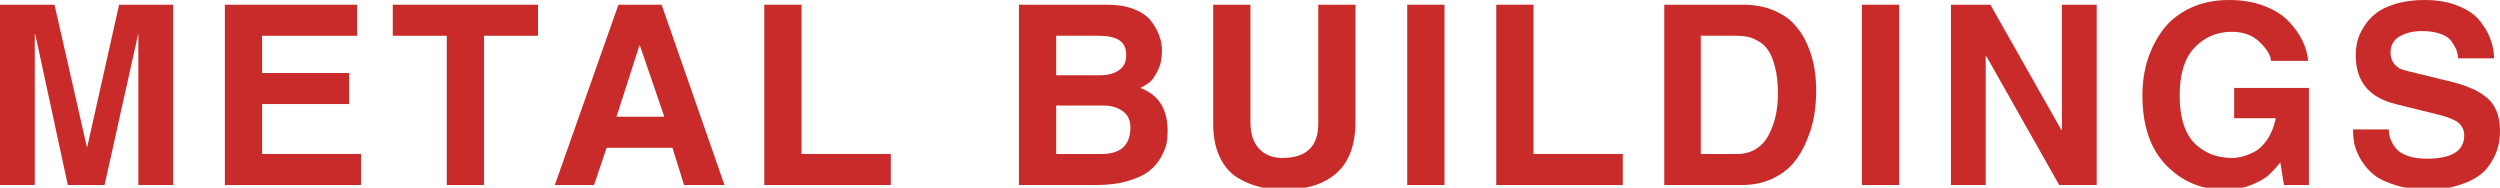
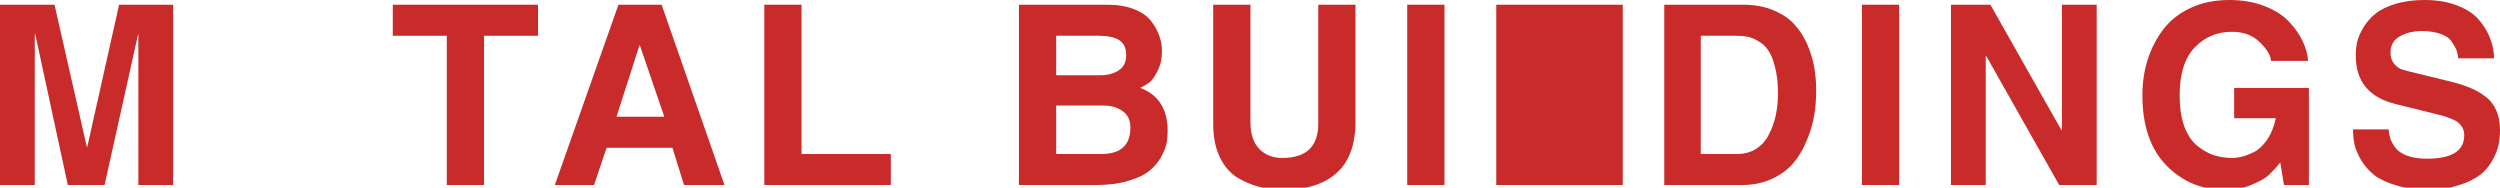
<svg xmlns="http://www.w3.org/2000/svg" width="1199" height="90" viewBox="0 0 1199 90" fill="none">
  <path d="M0 2.263H26.138L41.631 70.394H41.868L57.125 2.263H83.026V88.737H66.35V16.437H66.231L50.147 88.737H32.524L16.913 16.437H16.676V88.737H0V2.263Z" fill="#C92A2A" />
-   <path d="M107.839 2.263H171.232V17.152H125.698V35.018H167.447V49.907H125.698V73.848H173.124V88.737H107.839V2.263Z" fill="#C92A2A" />
  <path d="M232.14 17.152V88.737H214.281V17.152H188.38V2.263H258.041V17.152H232.14Z" fill="#C92A2A" />
  <path d="M296.607 2.263H317.304L347.463 88.737H328.067L322.508 70.87H290.93L284.898 88.737H266.093L296.607 2.263ZM306.66 21.797L295.661 55.982H318.605L306.896 21.797H306.66Z" fill="#C92A2A" />
  <path d="M384.419 2.263V73.848H427.233V88.737H366.56V2.263H384.419Z" fill="#C92A2A" />
  <path d="M488.684 88.737V2.263H531.025C535.992 2.263 540.289 2.978 543.916 4.407C547.543 5.836 550.263 7.742 552.077 10.124C553.89 12.427 555.191 14.77 555.98 17.152C556.847 19.455 557.281 21.837 557.281 24.298C557.281 28.11 556.571 31.366 555.152 34.065C553.811 36.765 552.51 38.592 551.249 39.544C550.066 40.418 548.607 41.291 546.873 42.165C555.625 45.421 560.001 52.329 560.001 62.89C560.001 64.796 559.843 66.662 559.528 68.488C559.212 70.315 558.345 72.538 556.926 75.158C555.585 77.699 553.733 79.923 551.367 81.829C549.081 83.734 545.69 85.362 541.196 86.712C536.78 88.062 531.577 88.737 525.584 88.737H488.684ZM506.543 50.622V73.848H528.304C537.529 73.848 542.142 69.6 542.142 61.103C542.142 57.609 540.88 54.989 538.357 53.242C535.913 51.495 532.877 50.622 529.251 50.622H506.543ZM506.543 17.152V36.09H527.476C531.261 36.09 534.297 35.296 536.583 33.708C538.949 32.12 540.131 29.698 540.131 26.442C540.131 23.107 539.028 20.725 536.82 19.296C534.612 17.866 531.34 17.152 527.003 17.152H506.543Z" fill="#C92A2A" />
  <path d="M581.854 2.263H599.713V58.483C599.713 64.2 601.132 68.528 603.971 71.466C606.809 74.325 610.476 75.754 614.97 75.754C626.481 75.754 632.237 70.275 632.237 59.317V2.263H650.096V58.245C650.096 69.362 647.061 77.62 640.989 83.02C634.997 88.34 626.442 91 615.325 91C611.225 91 607.401 90.524 603.852 89.571C600.304 88.697 596.756 87.189 593.208 85.044C589.739 82.821 586.979 79.526 584.929 75.158C582.879 70.791 581.854 65.55 581.854 59.436V2.263Z" fill="#C92A2A" />
  <path d="M692.768 2.263V88.737H674.909V2.263H692.768Z" fill="#C92A2A" />
-   <path d="M735.465 2.263V73.848H778.279V88.737H717.606V2.263H735.465Z" fill="#C92A2A" />
+   <path d="M735.465 2.263H778.279V88.737H717.606V2.263H735.465Z" fill="#C92A2A" />
  <path d="M798.188 88.737V2.263H836.034C841.553 2.263 846.442 3.176 850.7 5.003C855.036 6.829 858.427 9.171 860.871 12.03C863.394 14.809 865.444 18.105 867.021 21.916C868.598 25.728 869.662 29.381 870.214 32.874C870.766 36.289 871.042 39.822 871.042 43.475C871.042 47.446 870.727 51.376 870.096 55.267C869.465 59.158 868.283 63.168 866.548 67.297C864.892 71.426 862.763 75.039 860.161 78.136C857.559 81.233 854.13 83.774 849.872 85.759C845.614 87.744 840.765 88.737 835.324 88.737H798.188ZM815.692 17.152V73.848H833.196C836.665 73.848 839.701 73.014 842.302 71.347C844.904 69.679 846.915 67.416 848.334 64.558C849.832 61.699 850.936 58.642 851.646 55.386C852.355 52.051 852.71 48.517 852.71 44.785C852.71 39.941 852.237 35.733 851.291 32.16C850.424 28.586 849.32 25.887 847.979 24.06C846.718 22.154 845.102 20.685 843.13 19.653C841.238 18.541 839.543 17.866 838.045 17.628C836.547 17.311 834.851 17.152 832.959 17.152H815.692Z" fill="#C92A2A" />
  <path d="M910.834 2.263V88.737H892.975V2.263H910.834Z" fill="#C92A2A" />
  <path d="M935.672 2.263H954.596L988.658 62.414H988.894V2.263H1005.57V88.737H987.593L952.703 27.038H952.349V88.737H935.672V2.263Z" fill="#C92A2A" />
  <path d="M1071.5 56.696V42.165H1107.34V88.737H1095.39L1093.62 77.898C1091.72 80.28 1089.91 82.265 1088.18 83.853C1086.52 85.442 1083.76 87.03 1079.9 88.618C1076.03 90.206 1071.7 91 1066.89 91C1055.85 91 1046.51 87.069 1038.86 79.208C1031.29 71.347 1027.5 60.19 1027.5 45.738C1027.5 39.703 1028.33 34.026 1029.99 28.706C1031.72 23.306 1034.2 18.462 1037.44 14.174C1040.75 9.807 1045.13 6.353 1050.57 3.812C1056.01 1.271 1062.2 0 1069.13 0C1075.36 0 1080.96 0.953 1085.93 2.859C1090.9 4.764 1094.8 7.226 1097.64 10.243C1100.48 13.181 1102.68 16.278 1104.26 19.534C1105.84 22.79 1106.74 26.006 1106.98 29.182H1089.12C1089.12 26.72 1087.39 23.782 1083.92 20.368C1080.53 16.953 1076.03 15.246 1070.44 15.246C1063.34 15.246 1057.39 17.747 1052.58 22.75C1047.77 27.753 1045.36 35.415 1045.36 45.738C1045.36 51.376 1046.07 56.26 1047.49 60.389C1048.99 64.439 1051 67.535 1053.52 69.679C1056.05 71.823 1058.69 73.372 1061.45 74.325C1064.29 75.278 1067.36 75.754 1070.67 75.754C1072.09 75.754 1073.59 75.555 1075.17 75.158C1076.82 74.761 1078.79 74.007 1081.08 72.895C1083.37 71.704 1085.46 69.719 1087.35 66.94C1089.24 64.161 1090.62 60.746 1091.49 56.696H1071.5Z" fill="#C92A2A" />
  <path d="M1128.51 62.056H1145.66C1145.66 63.486 1145.9 64.915 1146.37 66.344C1146.84 67.774 1147.67 69.282 1148.85 70.87C1150.04 72.459 1151.93 73.729 1154.53 74.682C1157.13 75.635 1160.25 76.111 1163.87 76.111C1175.86 76.111 1181.85 72.379 1181.85 64.915C1181.85 63.565 1181.57 62.374 1181.02 61.342C1180.47 60.309 1179.8 59.476 1179.01 58.84C1178.3 58.205 1177.16 57.57 1175.58 56.935C1174.01 56.299 1172.63 55.823 1171.44 55.505C1170.26 55.188 1168.53 54.751 1166.24 54.195L1148.97 49.907C1136.2 46.81 1129.81 39.028 1129.81 26.561C1129.81 24.418 1130.05 22.274 1130.52 20.13C1130.99 17.986 1131.98 15.683 1133.48 13.221C1134.98 10.68 1136.87 8.497 1139.16 6.67C1141.44 4.764 1144.63 3.176 1148.73 1.906C1152.84 0.635 1157.53 0 1162.81 0C1169.04 0 1174.44 0.953 1179.01 2.859C1183.59 4.685 1187.05 7.107 1189.42 10.124C1191.79 13.062 1193.48 16.04 1194.51 19.058C1195.61 22.075 1196.16 25.053 1196.16 27.991H1179.01C1178.85 26.561 1178.58 25.291 1178.18 24.179C1177.79 23.068 1177.04 21.718 1175.94 20.13C1174.91 18.462 1173.14 17.192 1170.62 16.318C1168.17 15.365 1165.14 14.889 1161.51 14.889C1157.49 14.889 1153.98 15.723 1150.98 17.39C1147.99 19.058 1146.49 21.678 1146.49 25.251C1146.49 27.316 1147.04 29.063 1148.14 30.492C1149.33 31.842 1150.43 32.715 1151.46 33.113C1152.56 33.51 1153.94 33.907 1155.59 34.304L1176.53 39.425C1179.84 40.299 1182.68 41.252 1185.04 42.284C1187.41 43.237 1189.74 44.587 1192.02 46.334C1194.31 48.001 1196.04 50.225 1197.23 53.004C1198.41 55.704 1199 58.92 1199 62.652C1199 67.575 1198.01 71.903 1196.04 75.635C1194.15 79.287 1191.9 82.067 1189.3 83.972C1186.7 85.878 1183.66 87.387 1180.19 88.499C1176.8 89.61 1173.97 90.285 1171.68 90.524C1169.39 90.841 1167.22 91 1165.17 91C1159.26 91 1154.02 90.325 1149.44 88.975C1144.87 87.625 1141.28 85.958 1138.68 83.972C1136.16 81.908 1134.07 79.526 1132.41 76.826C1130.84 74.126 1129.77 71.625 1129.22 69.322C1128.75 66.94 1128.51 64.518 1128.51 62.056Z" fill="#C92A2A" />
</svg>